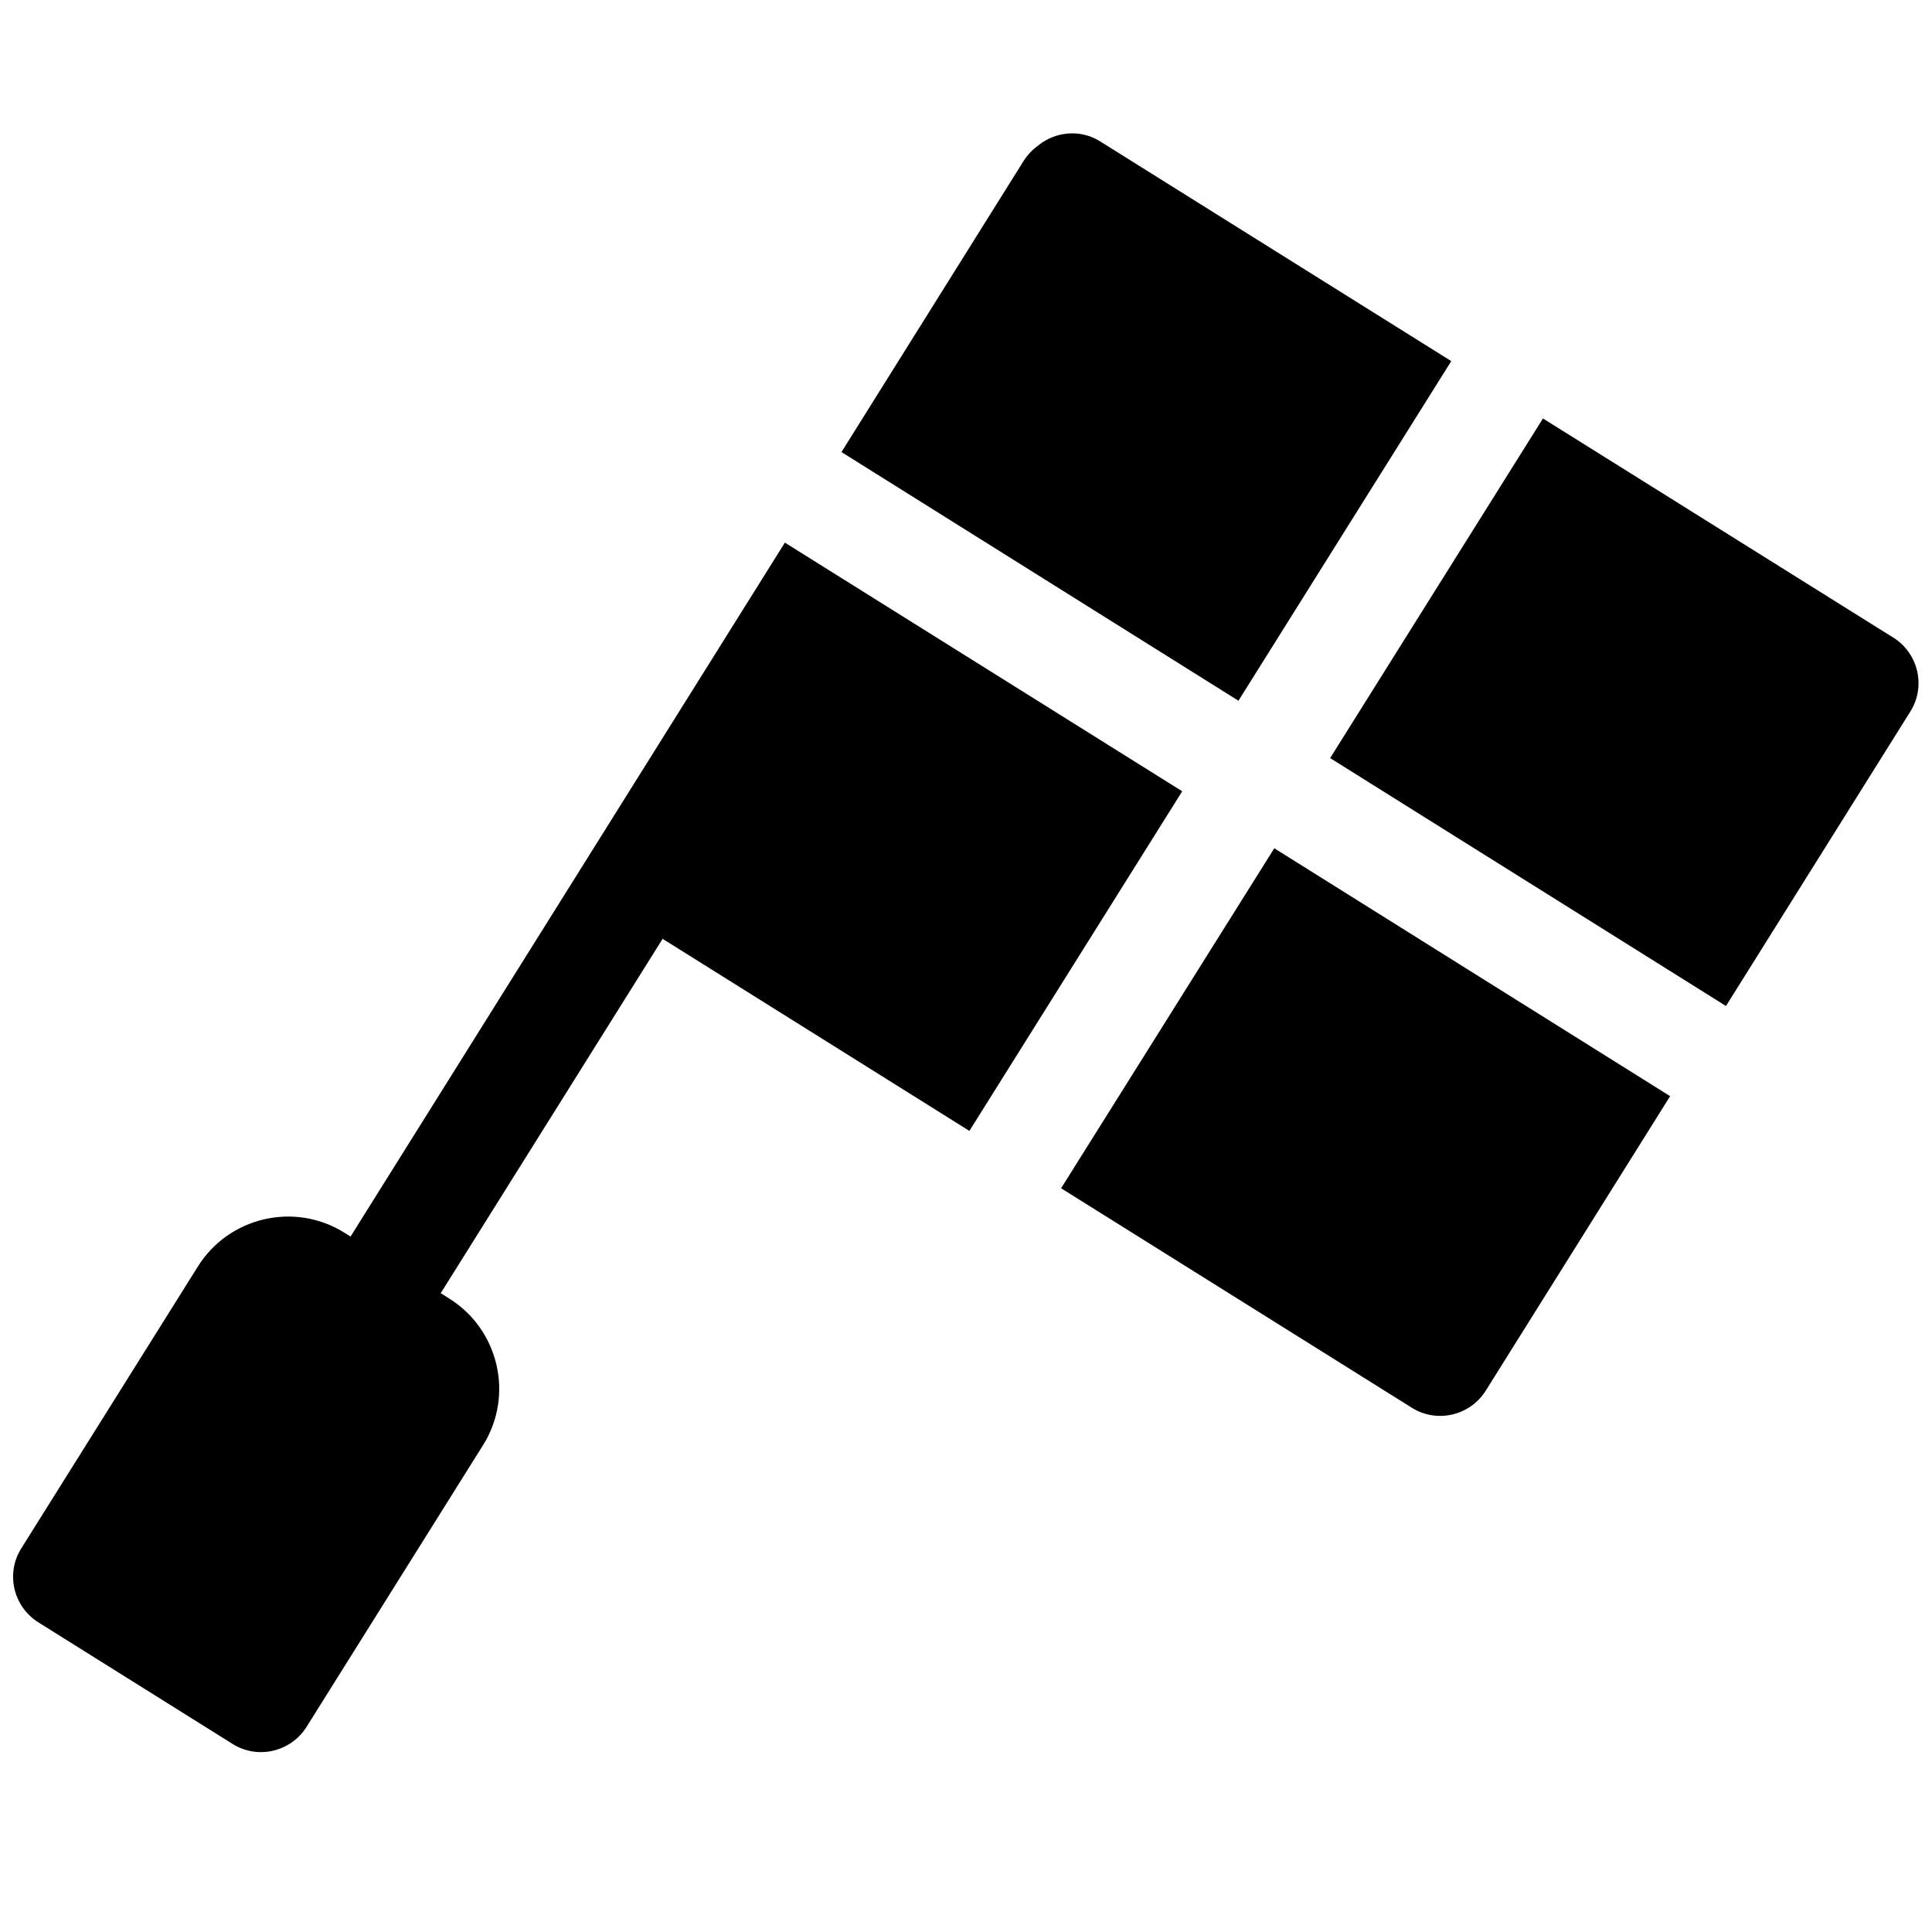
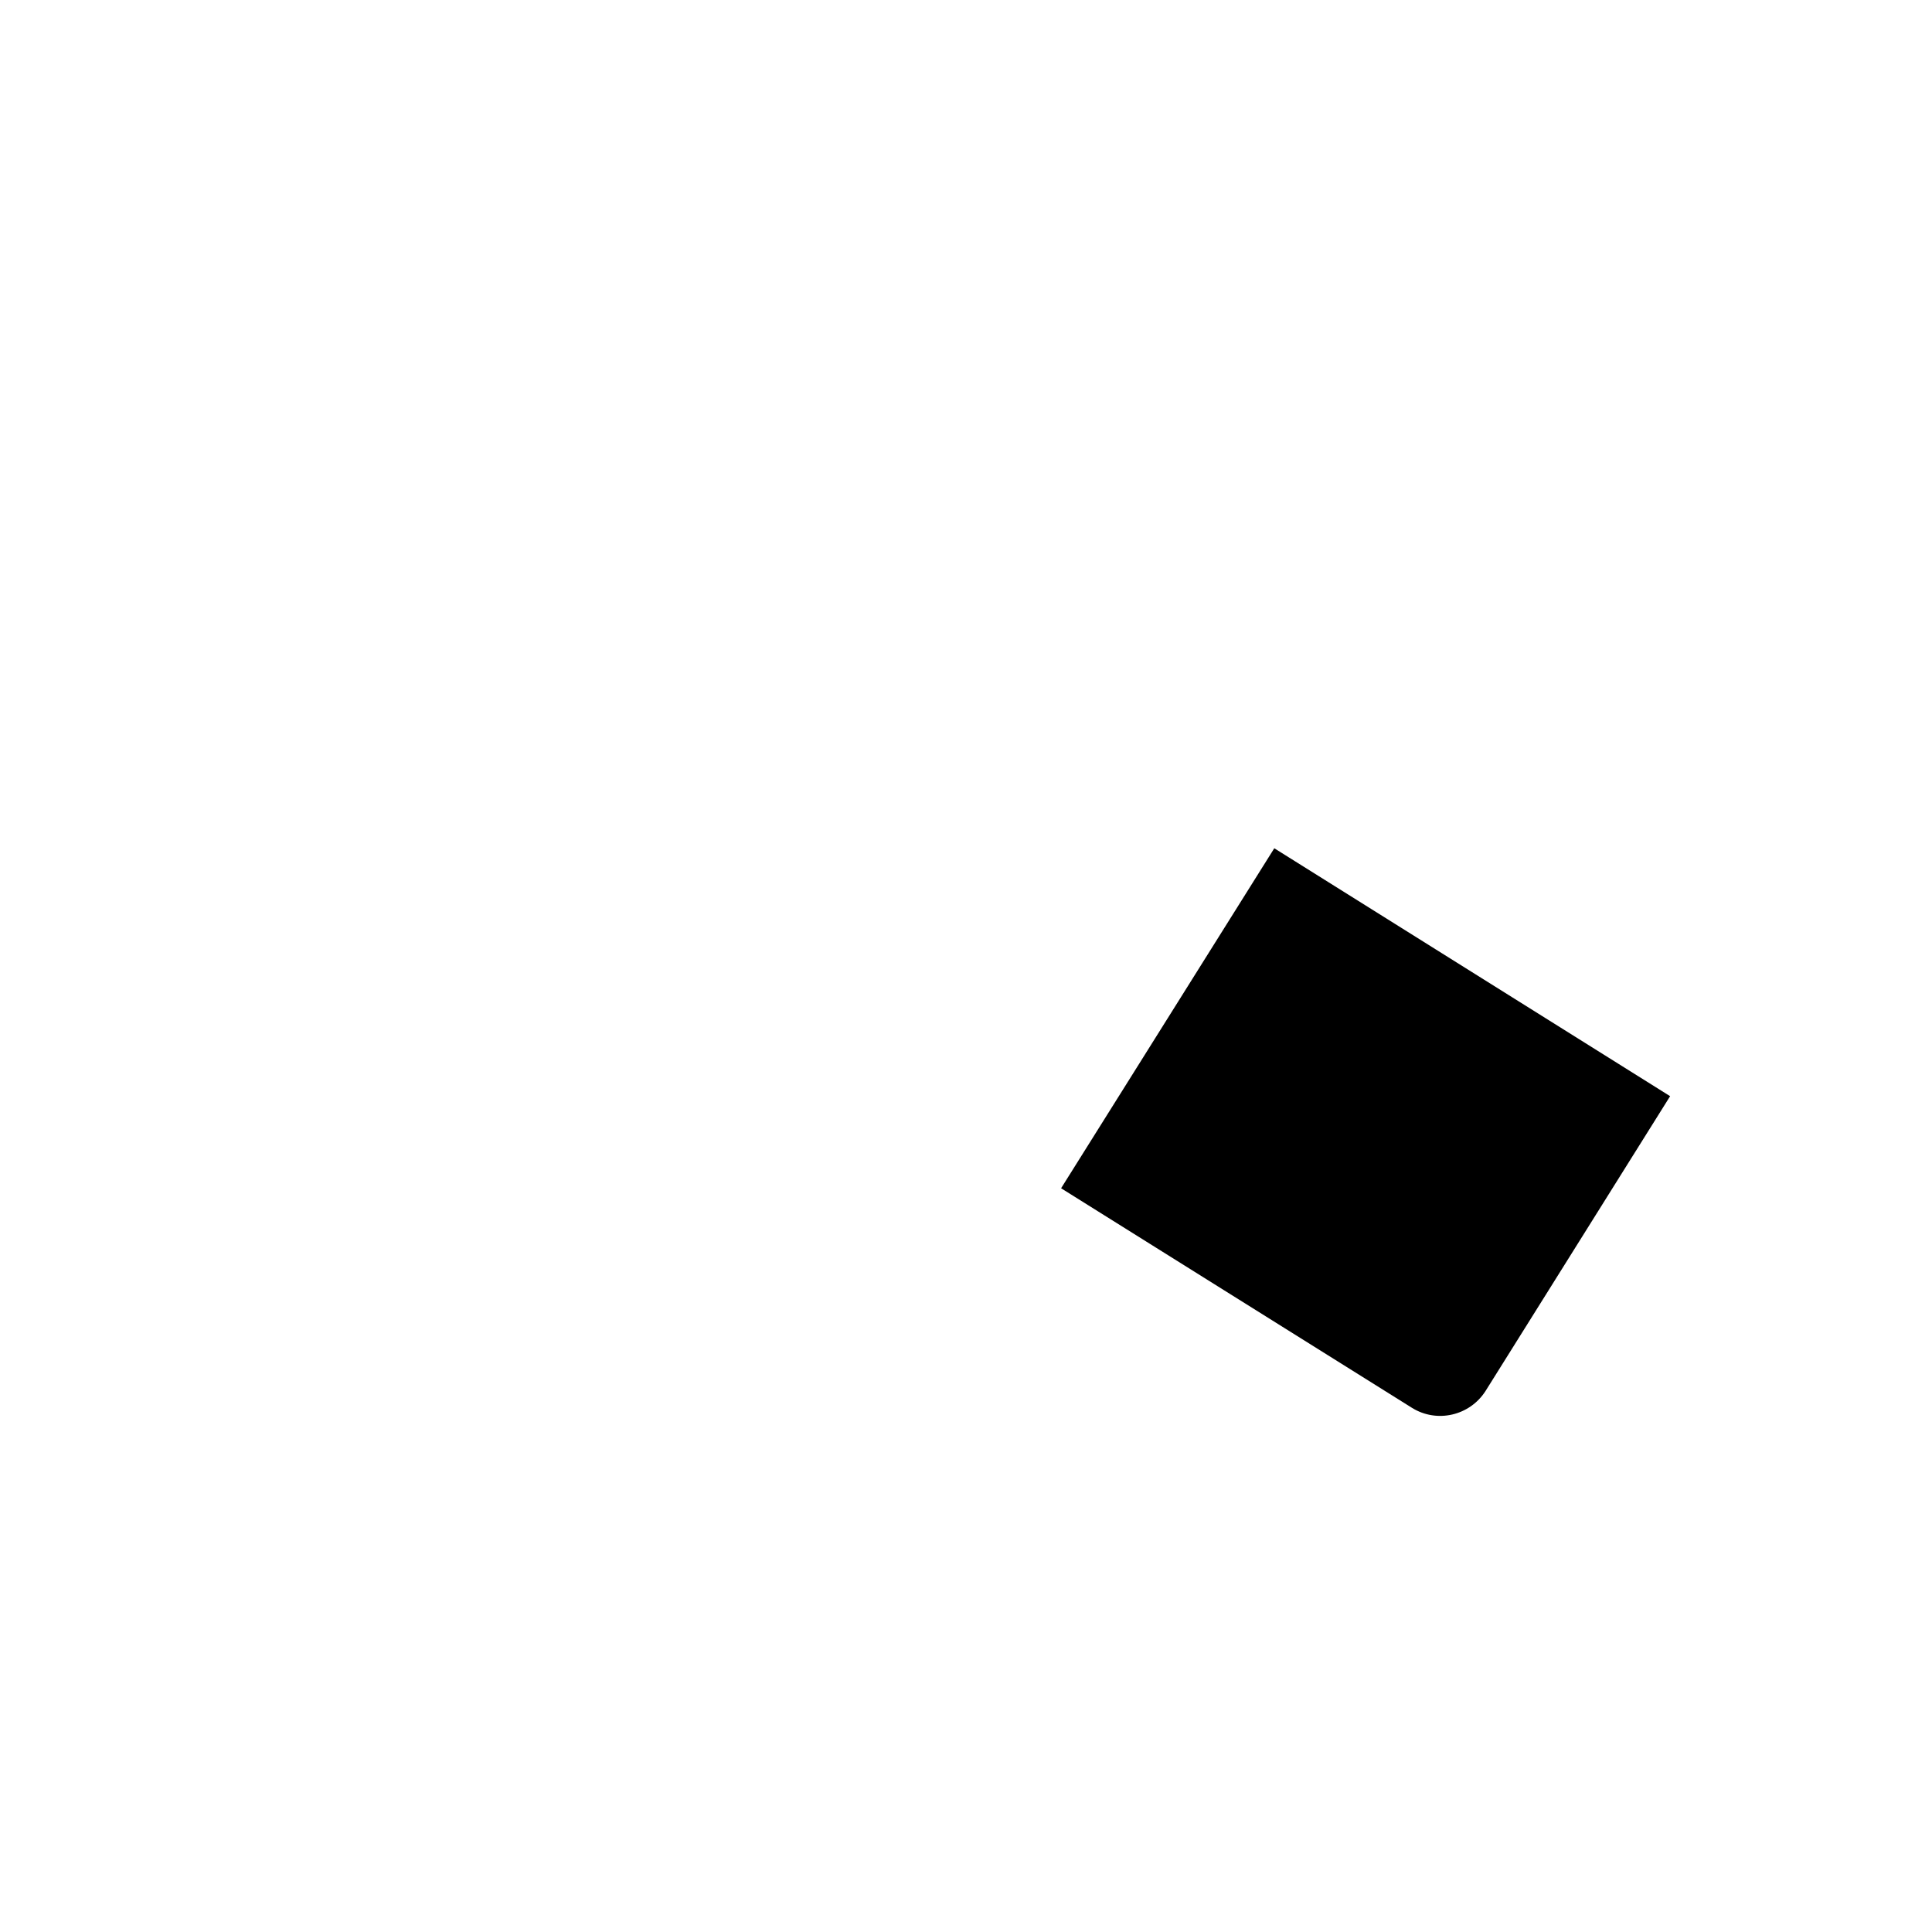
<svg xmlns="http://www.w3.org/2000/svg" version="1.1" id="Capa_1" x="0px" y="0px" viewBox="0 0 512 512" style="enable-background:new 0 0 512 512;" xml:space="preserve">
  <g>
    <g>
      <g>
-         <path d="M92.9,327.7l-1.6-1c-13.2-8.3-30.7-4.2-38.9,9L5.6,410.4c-4.1,6.6-2.1,15.3,4.5,19.5l51.6,32.3     c6.6,4.1,15.3,2.1,19.5-4.5l46.8-74.7c8.3-13.2,4.2-30.7-9-38.9l-2.2-1.4l58.8-93.9c20.1,12.6,60.9,38.1,81.3,50.9l56.4-90     L208,143.8L92.9,327.7z" />
-       </g>
+         </g>
    </g>
    <g>
      <g>
-         <path d="M408.9,110.9l-56.4,90l104.9,65.7l48.9-78.1c4.1-6.6,2.1-15.3-4.5-19.5C501.9,169.1,436.6,128.2,408.9,110.9z" />
-       </g>
+         </g>
    </g>
    <g>
      <g>
        <path d="M281.2,314.9l93,58.2c6.6,4.1,15.3,2.1,19.5-4.5l48.9-78.1l-104.9-65.7L281.2,314.9z" />
      </g>
    </g>
    <g>
      <g>
-         <path d="M275.2,38.5c-1.5,1.1-2.8,2.4-3.9,4.1L223,119.8l105.2,65.9l56.4-90l-93-58.2C286.4,34.2,279.8,34.8,275.2,38.5z" />
-       </g>
+         </g>
    </g>
  </g>
</svg>